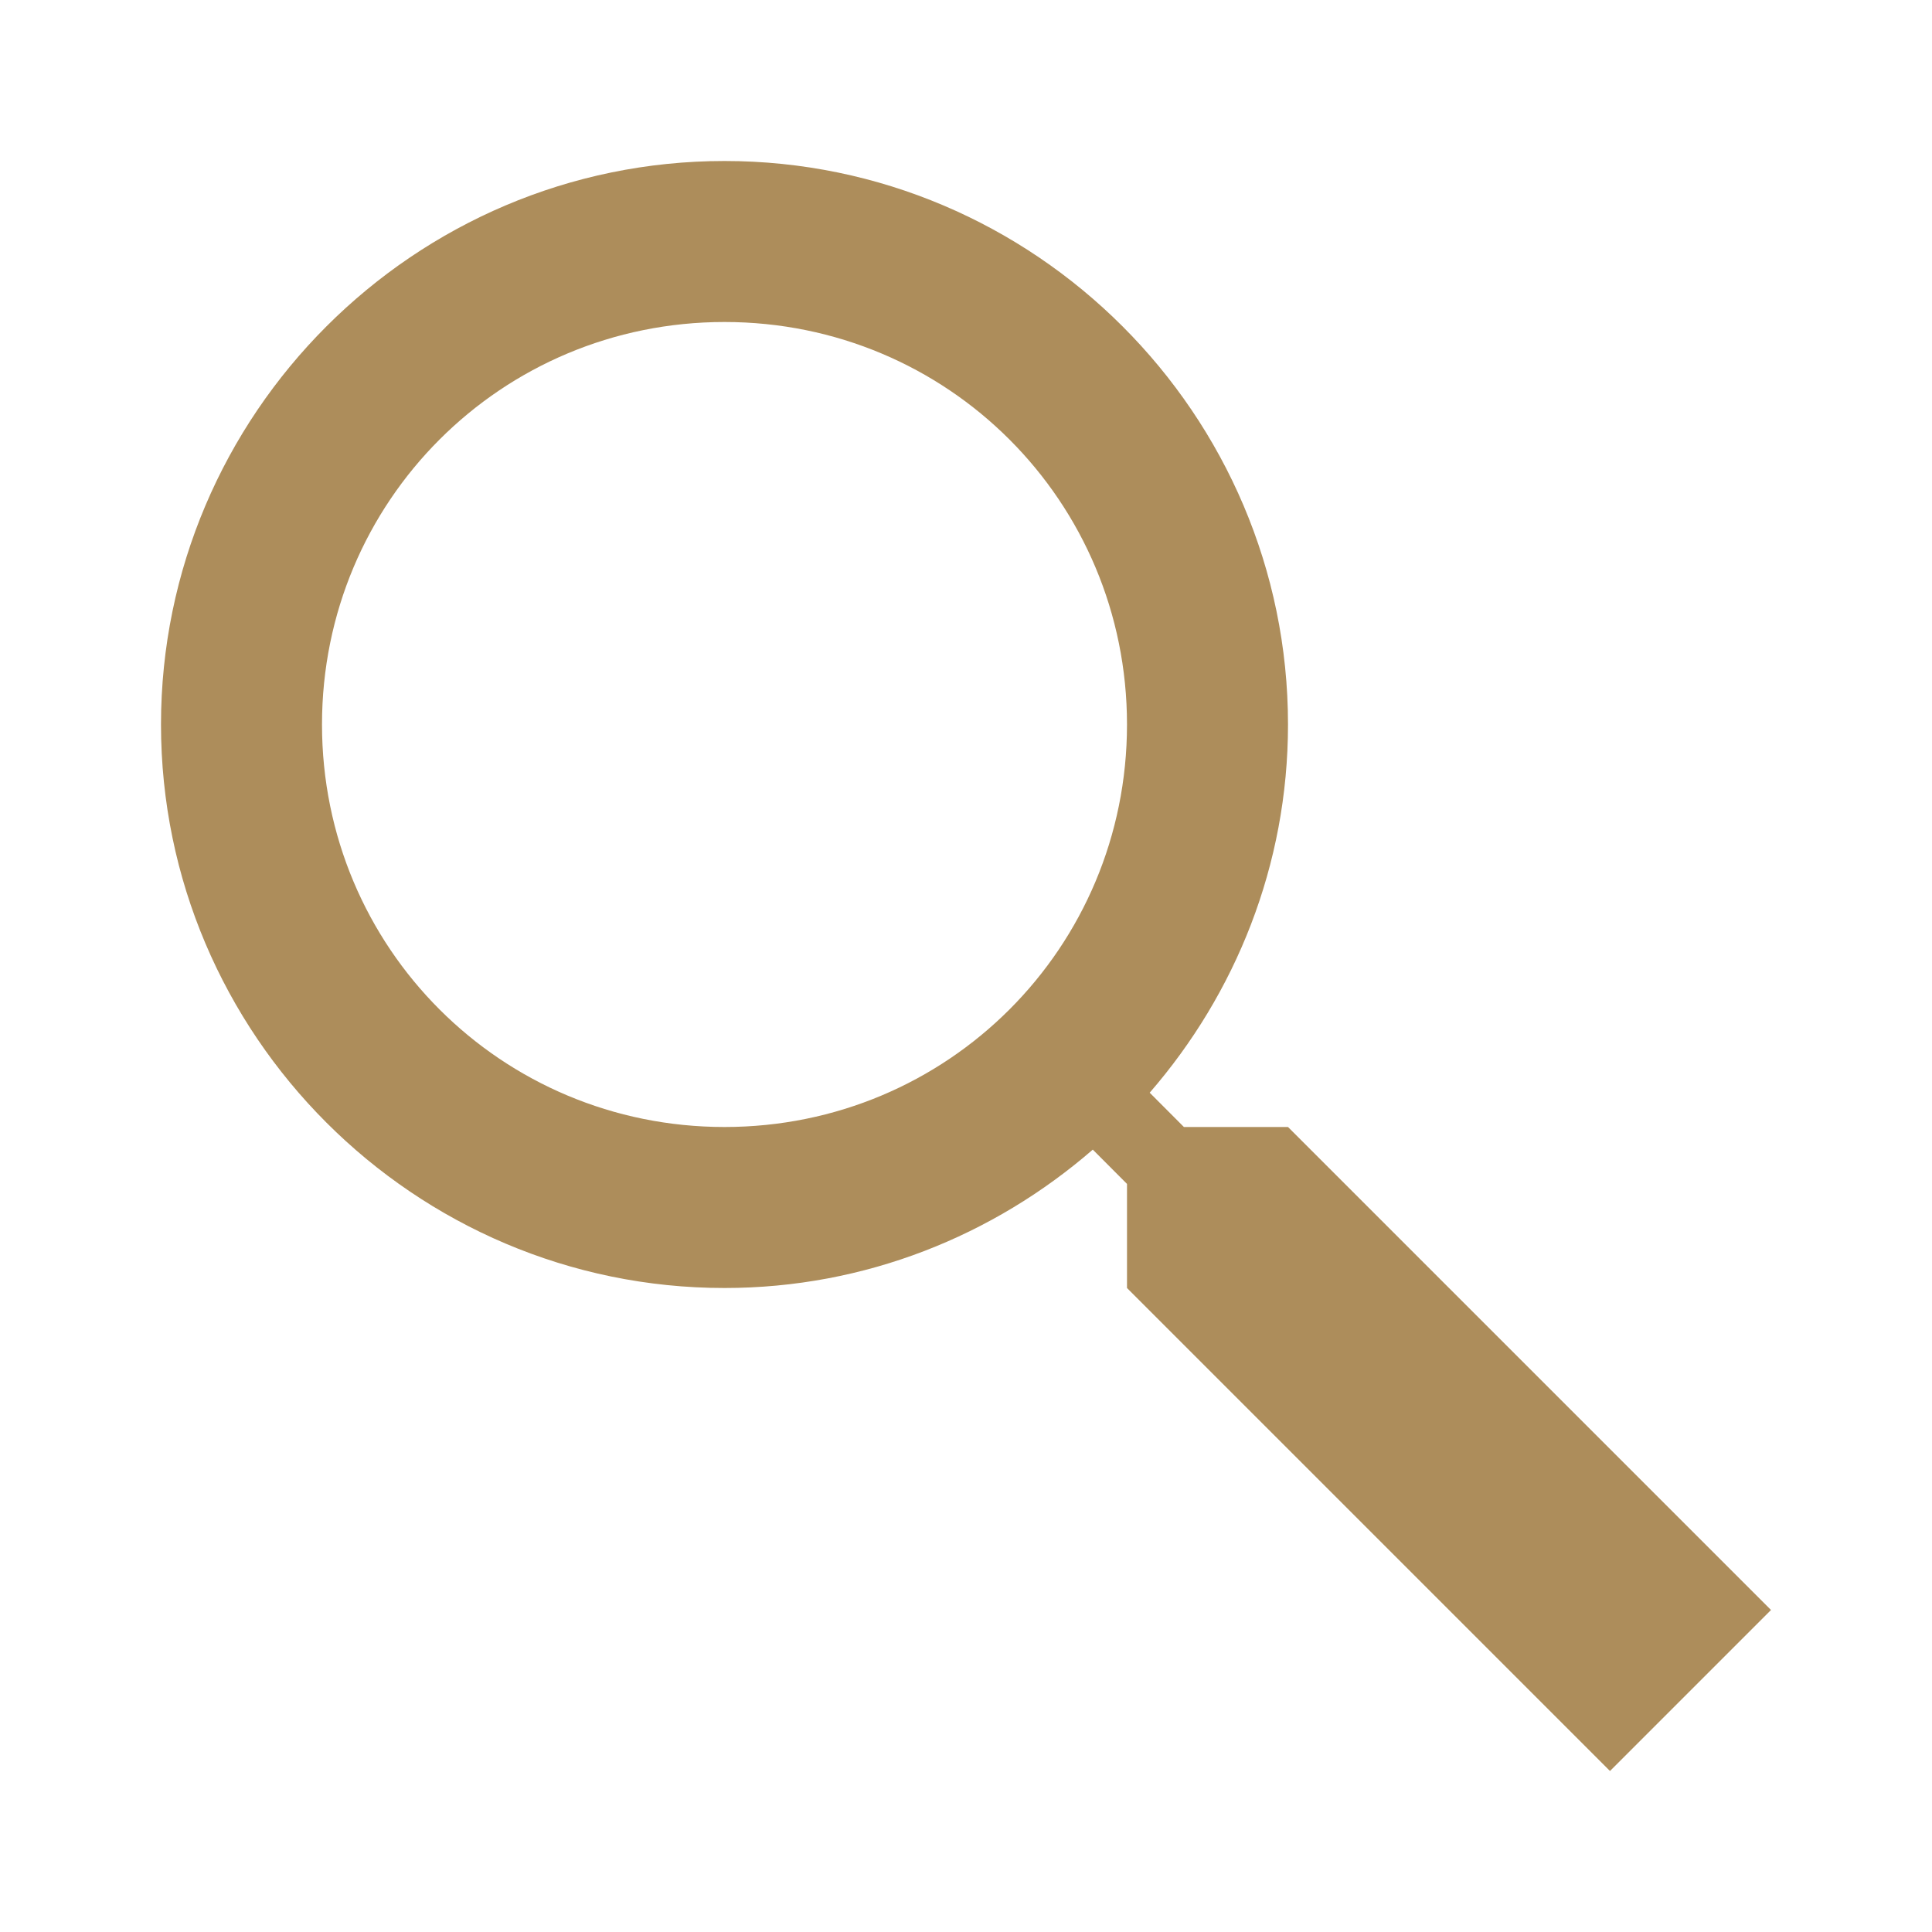
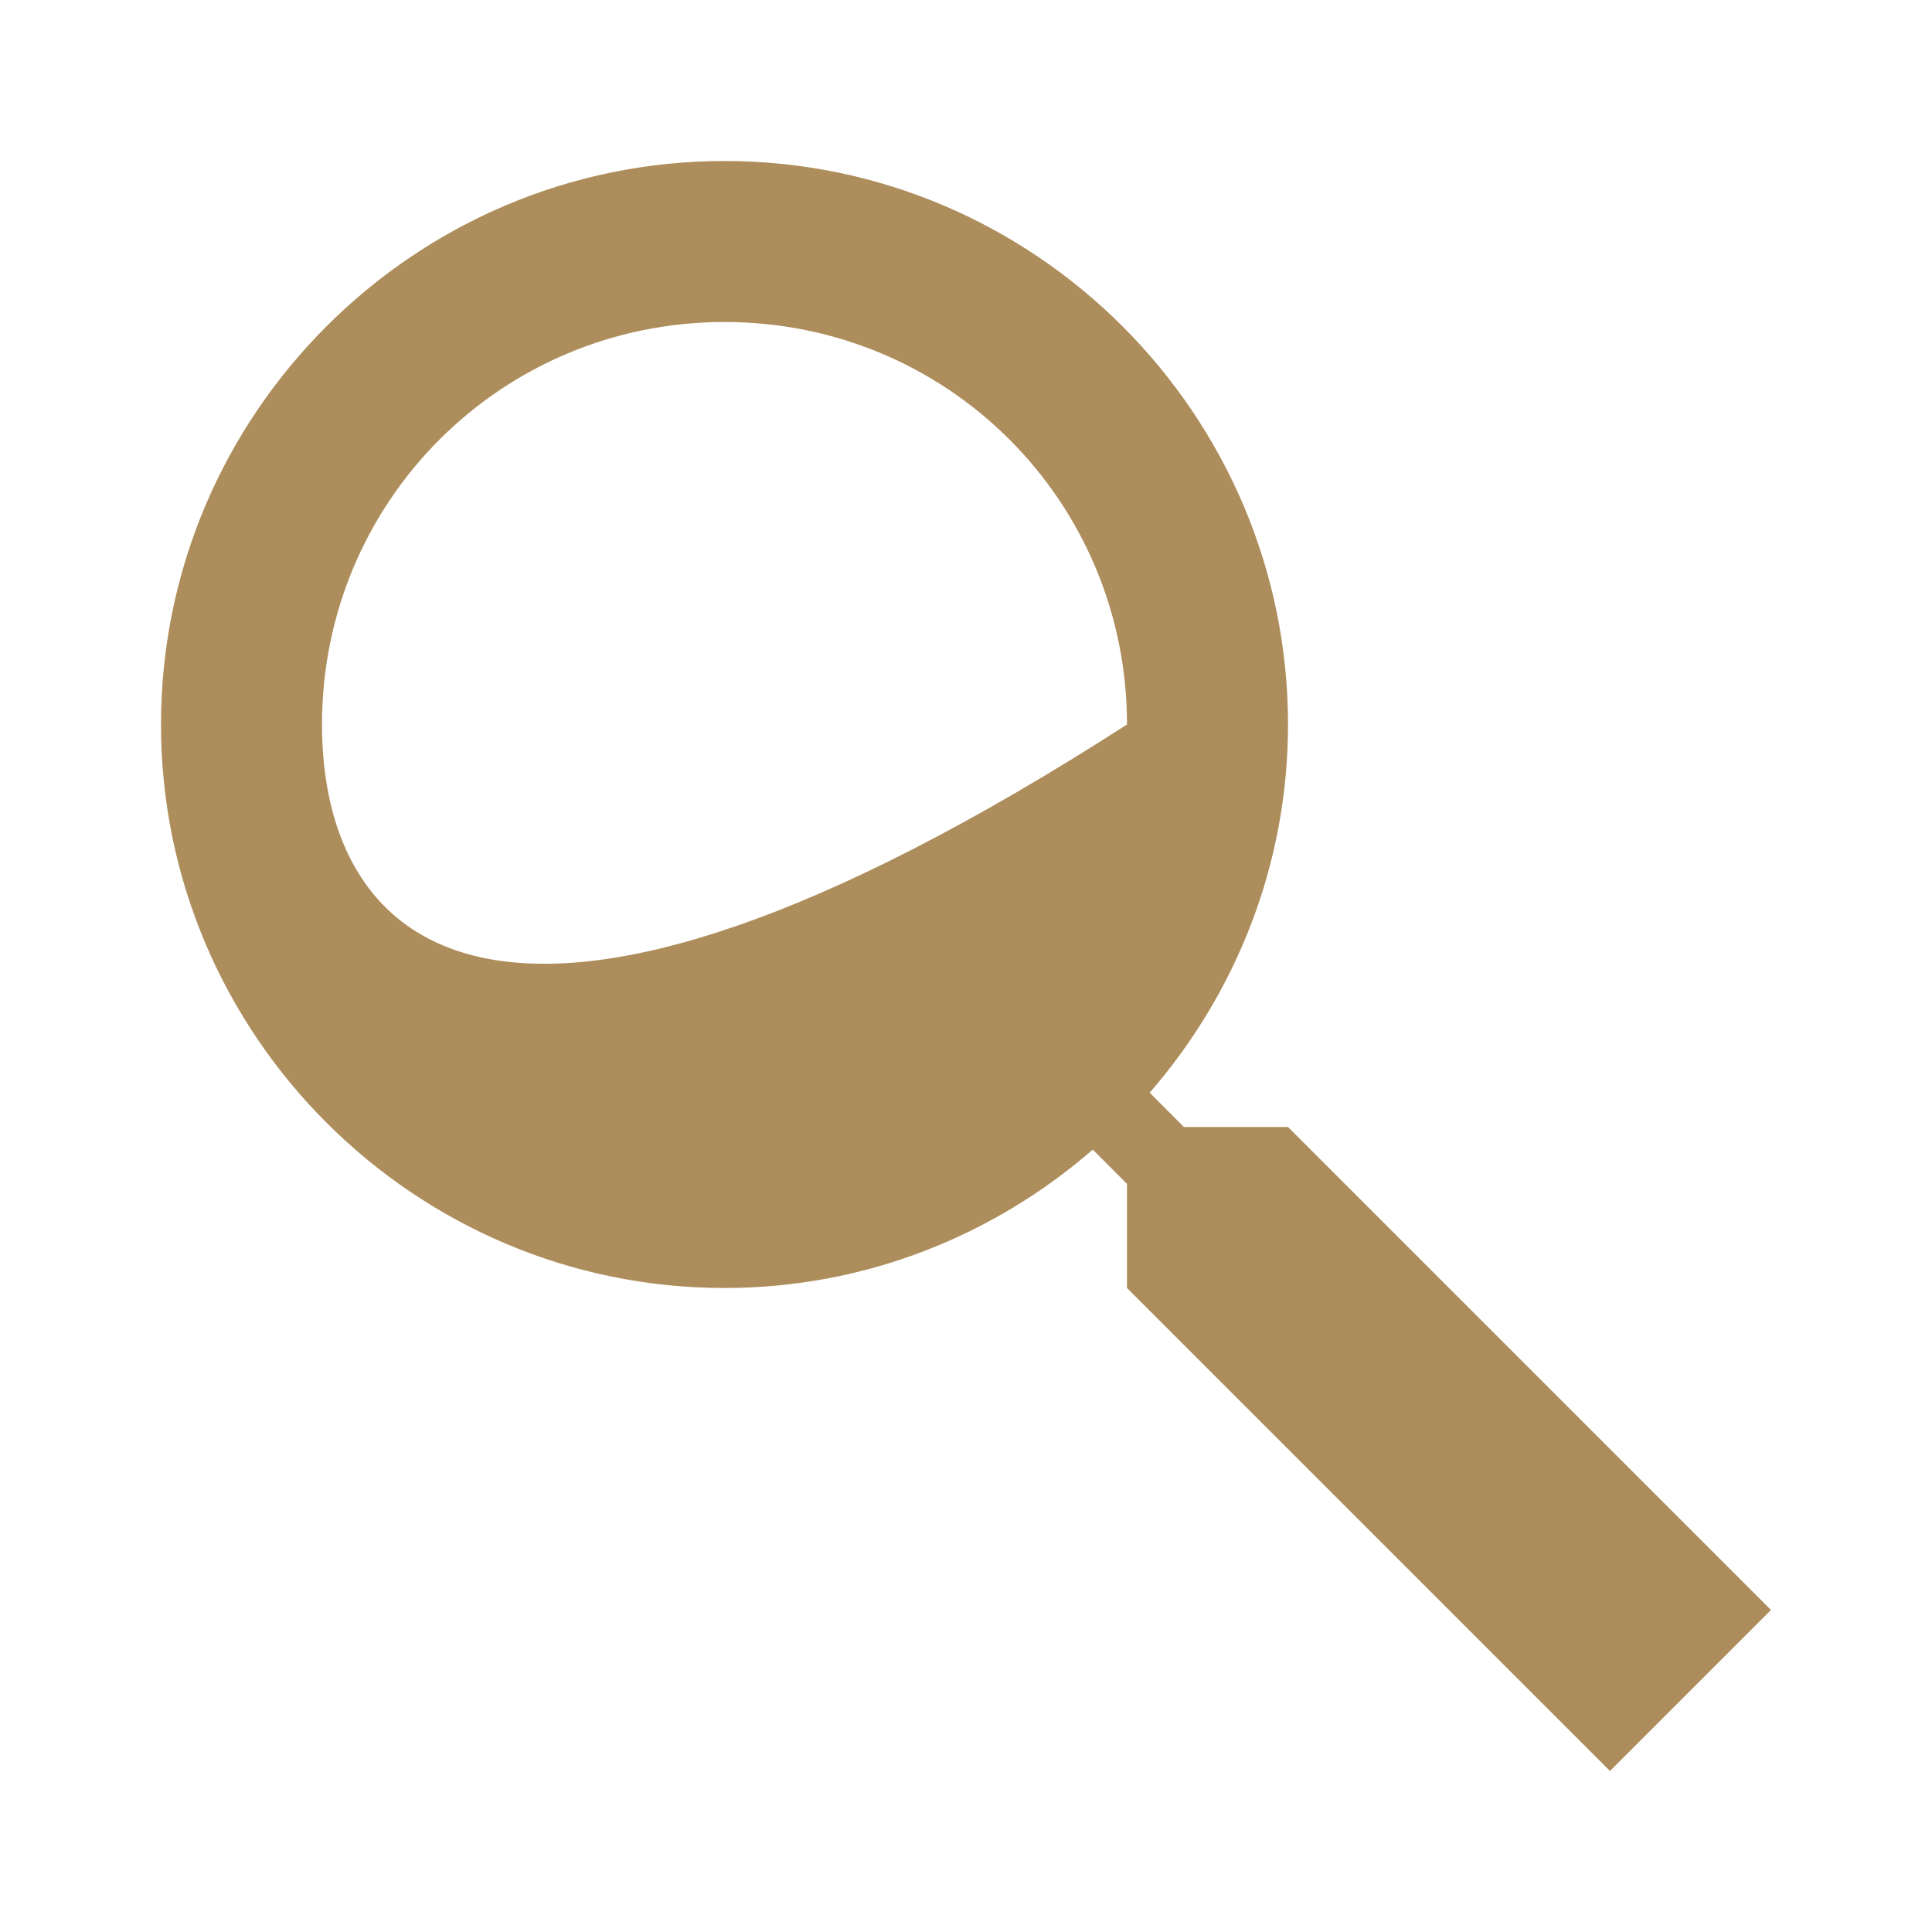
<svg xmlns="http://www.w3.org/2000/svg" width="24" height="24" viewBox="0 0 24 24" fill="none">
-   <path d="M9 2C5.146 2 2 5.146 2 9C2 12.854 5.146 16 9 16C10.748 16 12.345 15.348 13.575 14.281L14 14.707V16L20 22L22 20L16 14H14.707L14.282 13.574C15.348 12.345 16 10.748 16 9C16 5.146 12.854 2 9 2ZM9 4C11.774 4 14 6.227 14 9C14 11.773 11.774 14 9 14C6.227 14 4 11.773 4 9C4 6.227 6.227 4 9 4Z" fill="#AD8D5B" />
+   <path d="M9 2C5.146 2 2 5.146 2 9C2 12.854 5.146 16 9 16C10.748 16 12.345 15.348 13.575 14.281L14 14.707V16L20 22L22 20L16 14H14.707L14.282 13.574C15.348 12.345 16 10.748 16 9C16 5.146 12.854 2 9 2ZM9 4C11.774 4 14 6.227 14 9C6.227 14 4 11.773 4 9C4 6.227 6.227 4 9 4Z" fill="#AD8D5B" />
</svg>